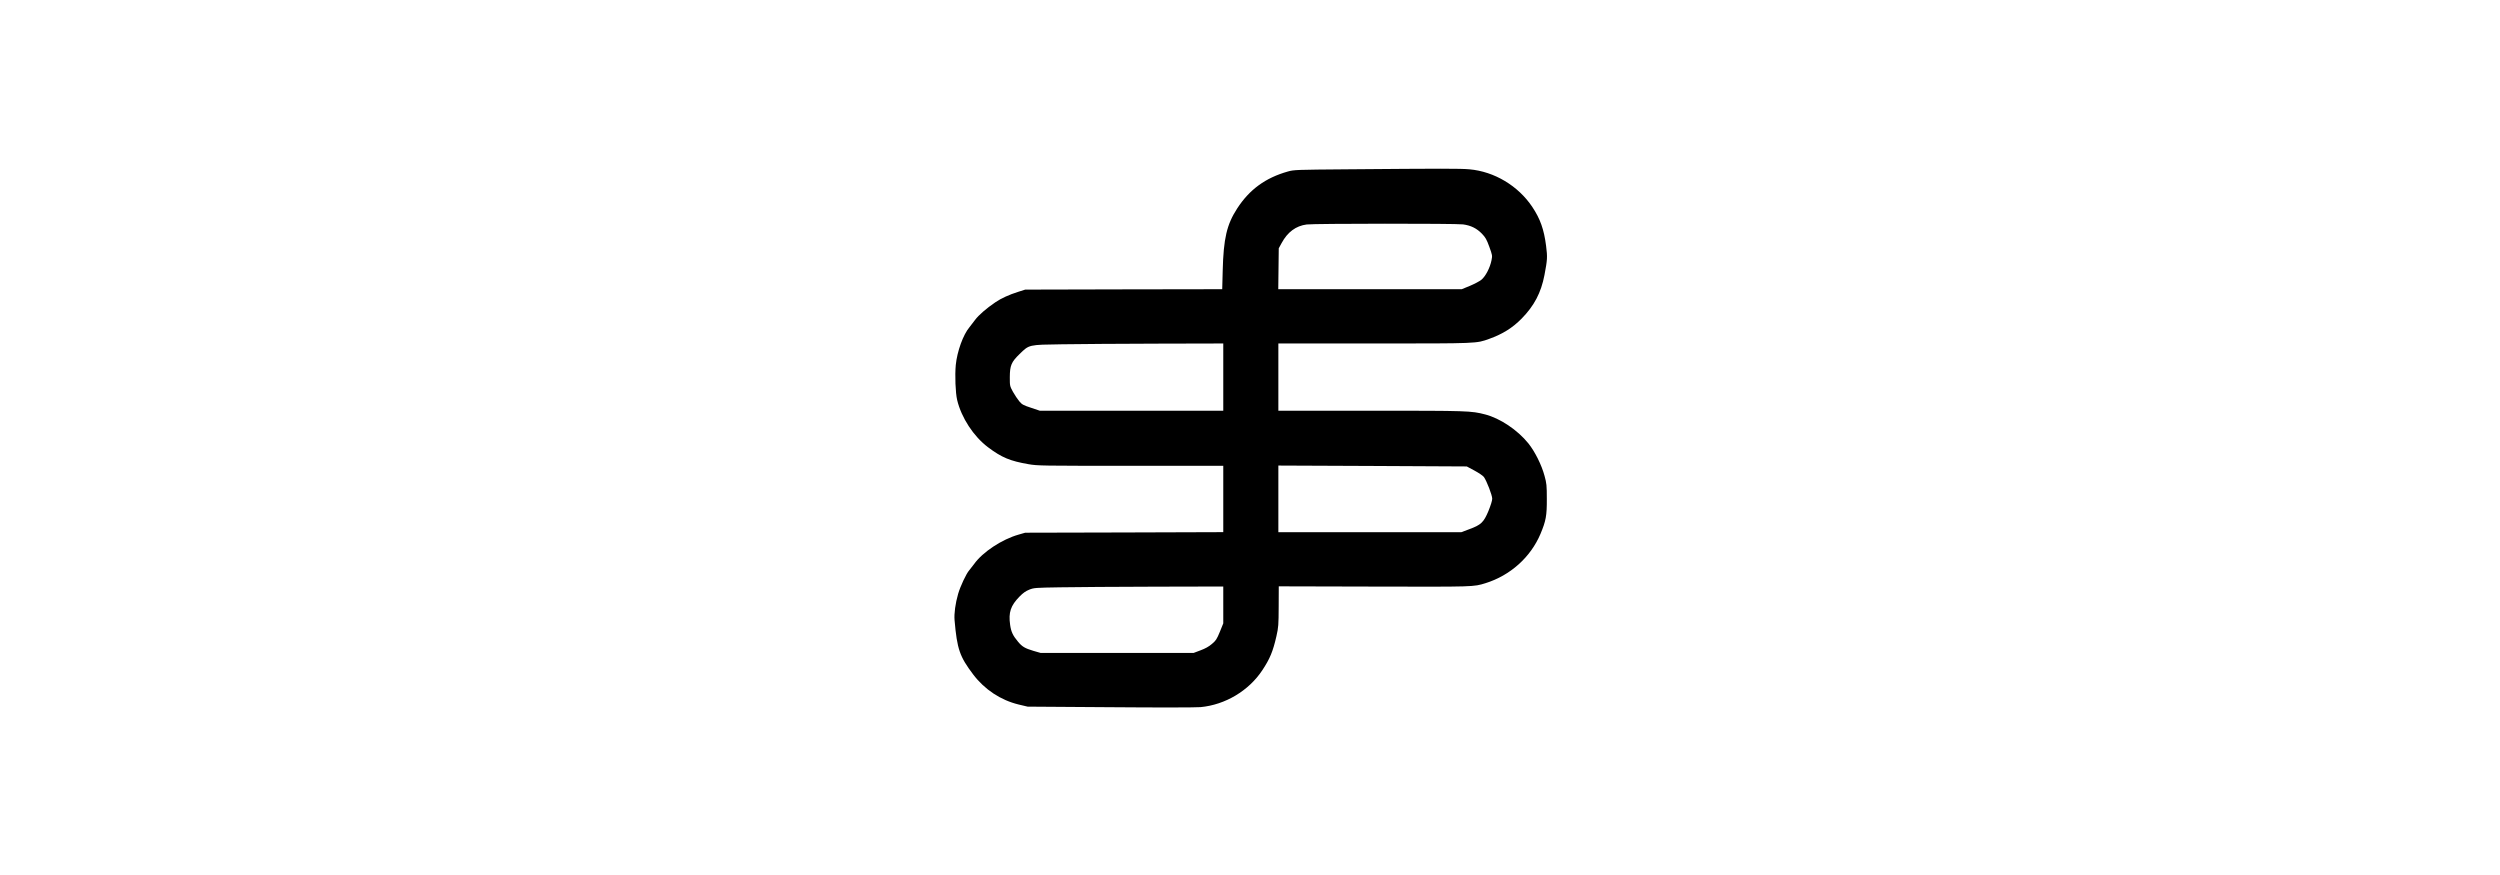
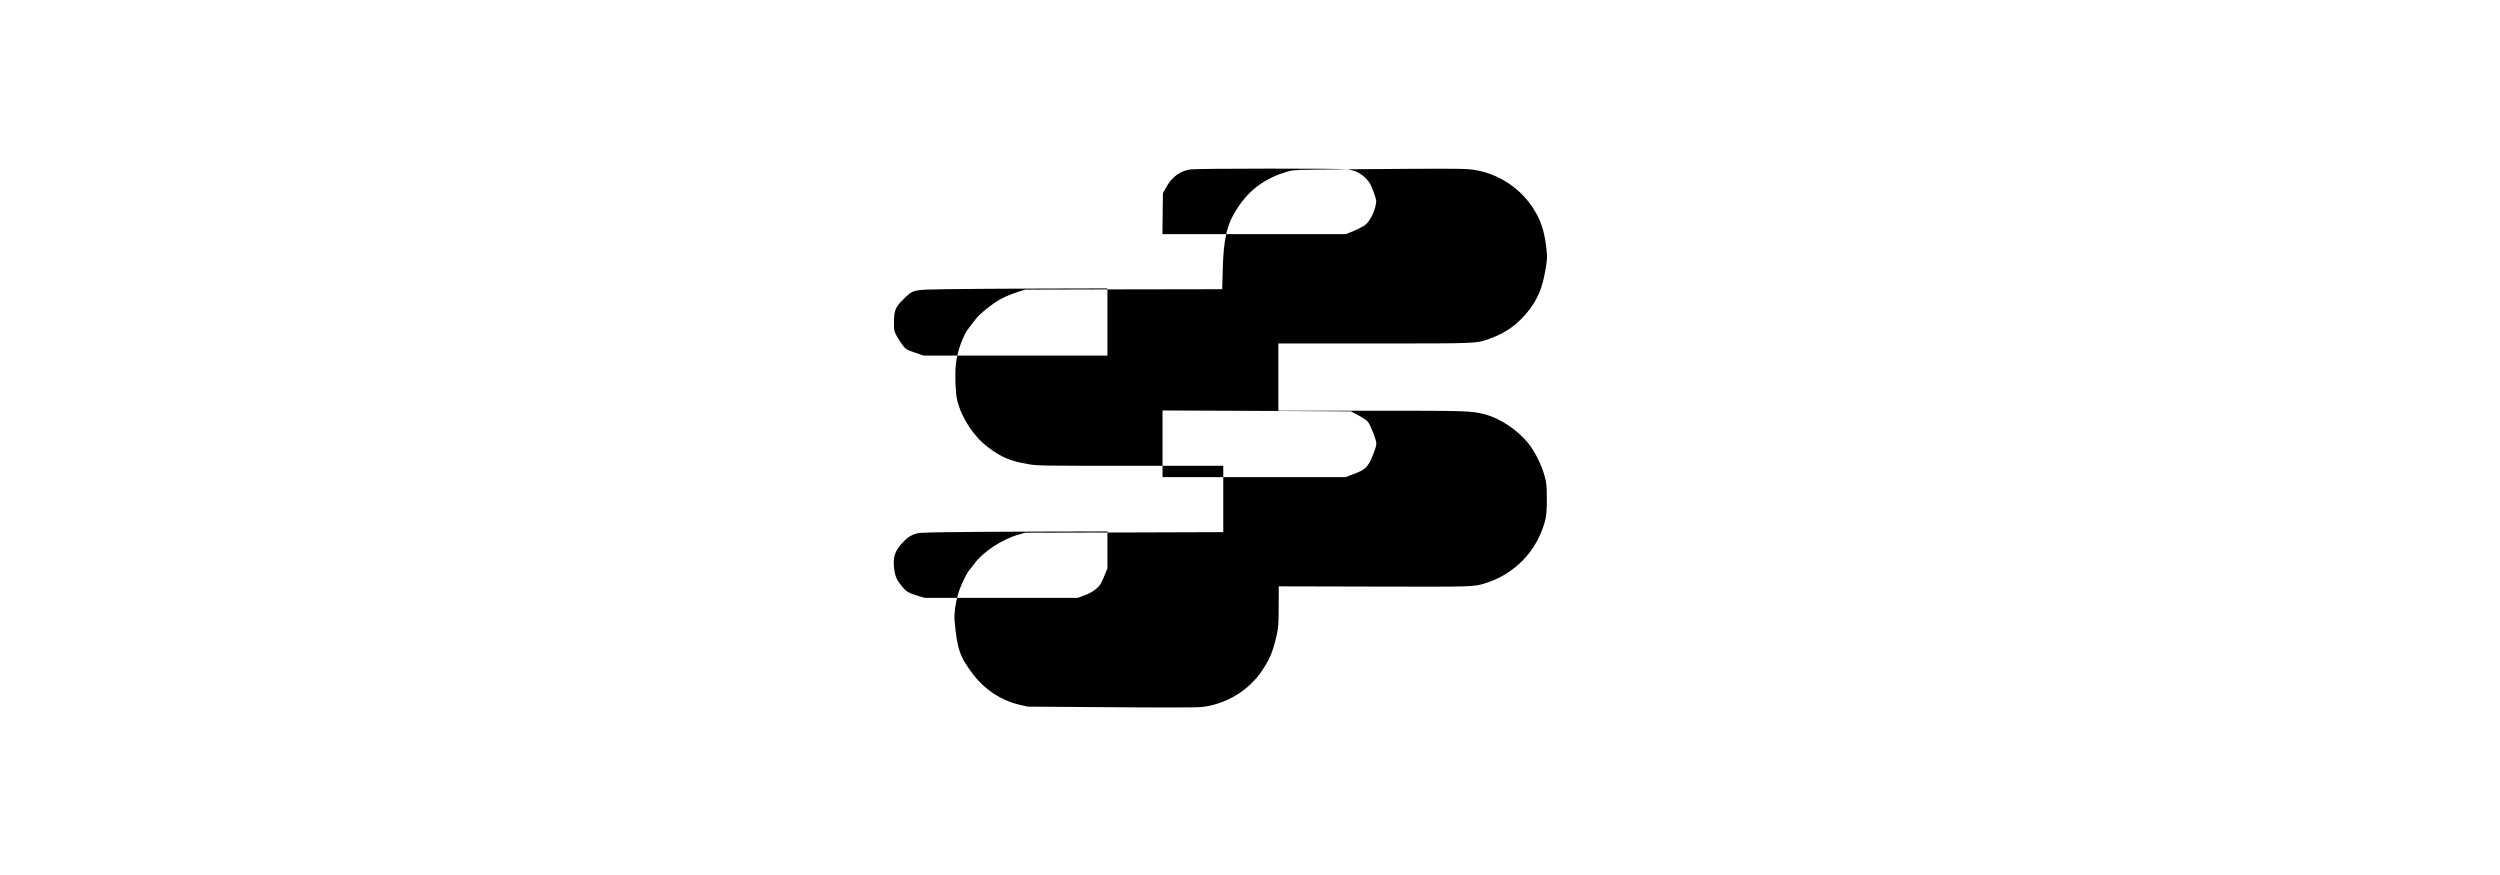
<svg xmlns="http://www.w3.org/2000/svg" version="1.0" width="100%" height="100mm" viewBox="0 0 1080 1080" preserveAspectRatio="xMidYMid meet">
  <g transform="translate(0,1080) scale(0.1,-0.1)" fill="#000000" stroke="none">
-     <path d="M6600 8710 c-632 -5 -658 -6 -732 -27 -277 -78 -474 -222 -626 -456 -129 -199 -169 -370 -179 -769 l-6 -228 -1216 -2 -1216 -3 -85 -27 c-114 -36 -211 -80 -284 -130 -108 -73 -206 -158 -249 -216 -23 -32 -54 -72 -69 -90 -79 -93 -153 -299 -170 -467 -12 -130 -4 -344 17 -433 52 -218 202 -448 381 -583 169 -127 273 -170 499 -209 116 -20 158 -20 1262 -20 l1143 0 0 -410 0 -409 -1222 -4 -1223 -3 -80 -23 c-206 -58 -446 -216 -551 -364 -21 -29 -48 -63 -60 -77 -36 -40 -111 -200 -137 -291 -34 -117 -51 -244 -44 -325 31 -358 63 -449 230 -670 141 -186 339 -317 562 -371 l110 -26 1020 -7 c593 -5 1060 -4 1115 1 305 29 594 202 761 454 95 143 132 233 175 421 25 111 27 136 28 368 l1 248 1180 -3 c1244 -3 1223 -4 1372 42 305 95 557 320 679 609 67 160 79 224 78 430 0 169 -3 194 -28 285 -36 135 -119 301 -200 402 -133 165 -350 310 -533 357 -175 45 -205 46 -1410 46 l-1143 0 0 415 0 415 1184 0 c1289 0 1258 -1 1419 57 165 59 288 136 400 250 155 158 240 319 282 538 36 191 38 219 20 360 -26 203 -72 333 -170 480 -174 261 -469 438 -777 465 -114 10 -330 10 -1508 0z m1430 -680 c96 -13 168 -48 233 -115 44 -46 58 -70 91 -161 38 -105 39 -109 27 -168 -18 -91 -73 -197 -124 -239 -23 -19 -88 -53 -143 -76 l-100 -41 -1133 0 -1132 0 3 253 3 252 35 64 c73 136 177 213 310 230 93 12 1838 13 1930 1z m-2960 -1885 l0 -415 -1132 0 -1133 0 -107 36 c-97 32 -112 40 -146 80 -21 25 -56 78 -78 117 -39 72 -39 73 -39 182 1 144 19 186 120 284 121 118 109 115 525 121 195 3 723 7 1173 8 l817 2 0 -415z m3101 -1154 c52 -28 104 -63 116 -79 34 -47 103 -225 103 -268 0 -24 -18 -81 -47 -153 -59 -140 -90 -170 -237 -224 l-98 -37 -1129 0 -1129 0 0 412 0 411 1163 -5 1163 -6 95 -51z m-3101 -1658 l0 -228 -42 -104 c-38 -92 -49 -109 -98 -150 -38 -33 -82 -57 -141 -79 l-85 -32 -945 0 -944 0 -90 26 c-103 31 -138 51 -189 113 -63 75 -85 122 -97 207 -22 155 6 237 116 350 43 44 77 68 120 85 58 23 73 24 380 29 176 3 701 7 1168 8 l847 2 0 -227z" />
+     <path d="M6600 8710 c-632 -5 -658 -6 -732 -27 -277 -78 -474 -222 -626 -456 -129 -199 -169 -370 -179 -769 l-6 -228 -1216 -2 -1216 -3 -85 -27 c-114 -36 -211 -80 -284 -130 -108 -73 -206 -158 -249 -216 -23 -32 -54 -72 -69 -90 -79 -93 -153 -299 -170 -467 -12 -130 -4 -344 17 -433 52 -218 202 -448 381 -583 169 -127 273 -170 499 -209 116 -20 158 -20 1262 -20 l1143 0 0 -410 0 -409 -1222 -4 -1223 -3 -80 -23 c-206 -58 -446 -216 -551 -364 -21 -29 -48 -63 -60 -77 -36 -40 -111 -200 -137 -291 -34 -117 -51 -244 -44 -325 31 -358 63 -449 230 -670 141 -186 339 -317 562 -371 l110 -26 1020 -7 c593 -5 1060 -4 1115 1 305 29 594 202 761 454 95 143 132 233 175 421 25 111 27 136 28 368 l1 248 1180 -3 c1244 -3 1223 -4 1372 42 305 95 557 320 679 609 67 160 79 224 78 430 0 169 -3 194 -28 285 -36 135 -119 301 -200 402 -133 165 -350 310 -533 357 -175 45 -205 46 -1410 46 l-1143 0 0 415 0 415 1184 0 c1289 0 1258 -1 1419 57 165 59 288 136 400 250 155 158 240 319 282 538 36 191 38 219 20 360 -26 203 -72 333 -170 480 -174 261 -469 438 -777 465 -114 10 -330 10 -1508 0z c96 -13 168 -48 233 -115 44 -46 58 -70 91 -161 38 -105 39 -109 27 -168 -18 -91 -73 -197 -124 -239 -23 -19 -88 -53 -143 -76 l-100 -41 -1133 0 -1132 0 3 253 3 252 35 64 c73 136 177 213 310 230 93 12 1838 13 1930 1z m-2960 -1885 l0 -415 -1132 0 -1133 0 -107 36 c-97 32 -112 40 -146 80 -21 25 -56 78 -78 117 -39 72 -39 73 -39 182 1 144 19 186 120 284 121 118 109 115 525 121 195 3 723 7 1173 8 l817 2 0 -415z m3101 -1154 c52 -28 104 -63 116 -79 34 -47 103 -225 103 -268 0 -24 -18 -81 -47 -153 -59 -140 -90 -170 -237 -224 l-98 -37 -1129 0 -1129 0 0 412 0 411 1163 -5 1163 -6 95 -51z m-3101 -1658 l0 -228 -42 -104 c-38 -92 -49 -109 -98 -150 -38 -33 -82 -57 -141 -79 l-85 -32 -945 0 -944 0 -90 26 c-103 31 -138 51 -189 113 -63 75 -85 122 -97 207 -22 155 6 237 116 350 43 44 77 68 120 85 58 23 73 24 380 29 176 3 701 7 1168 8 l847 2 0 -227z" />
  </g>
</svg>